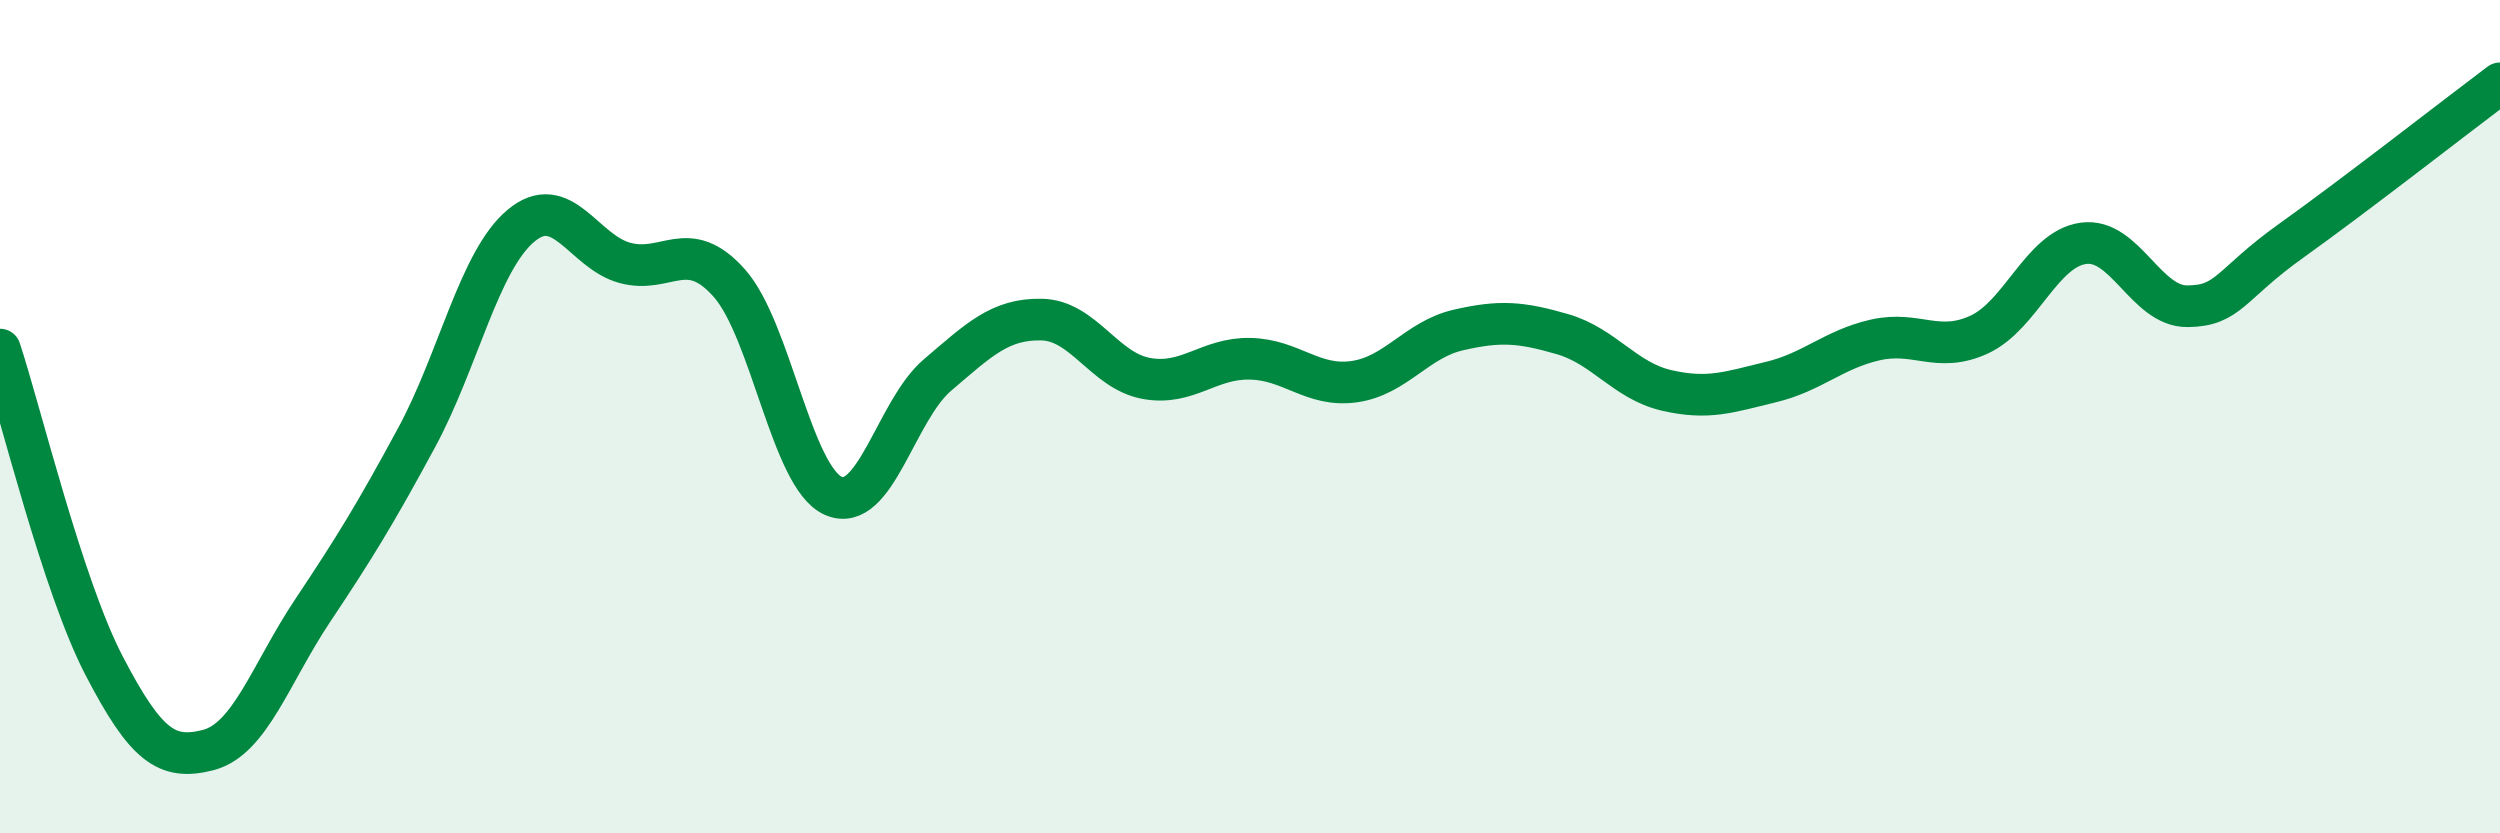
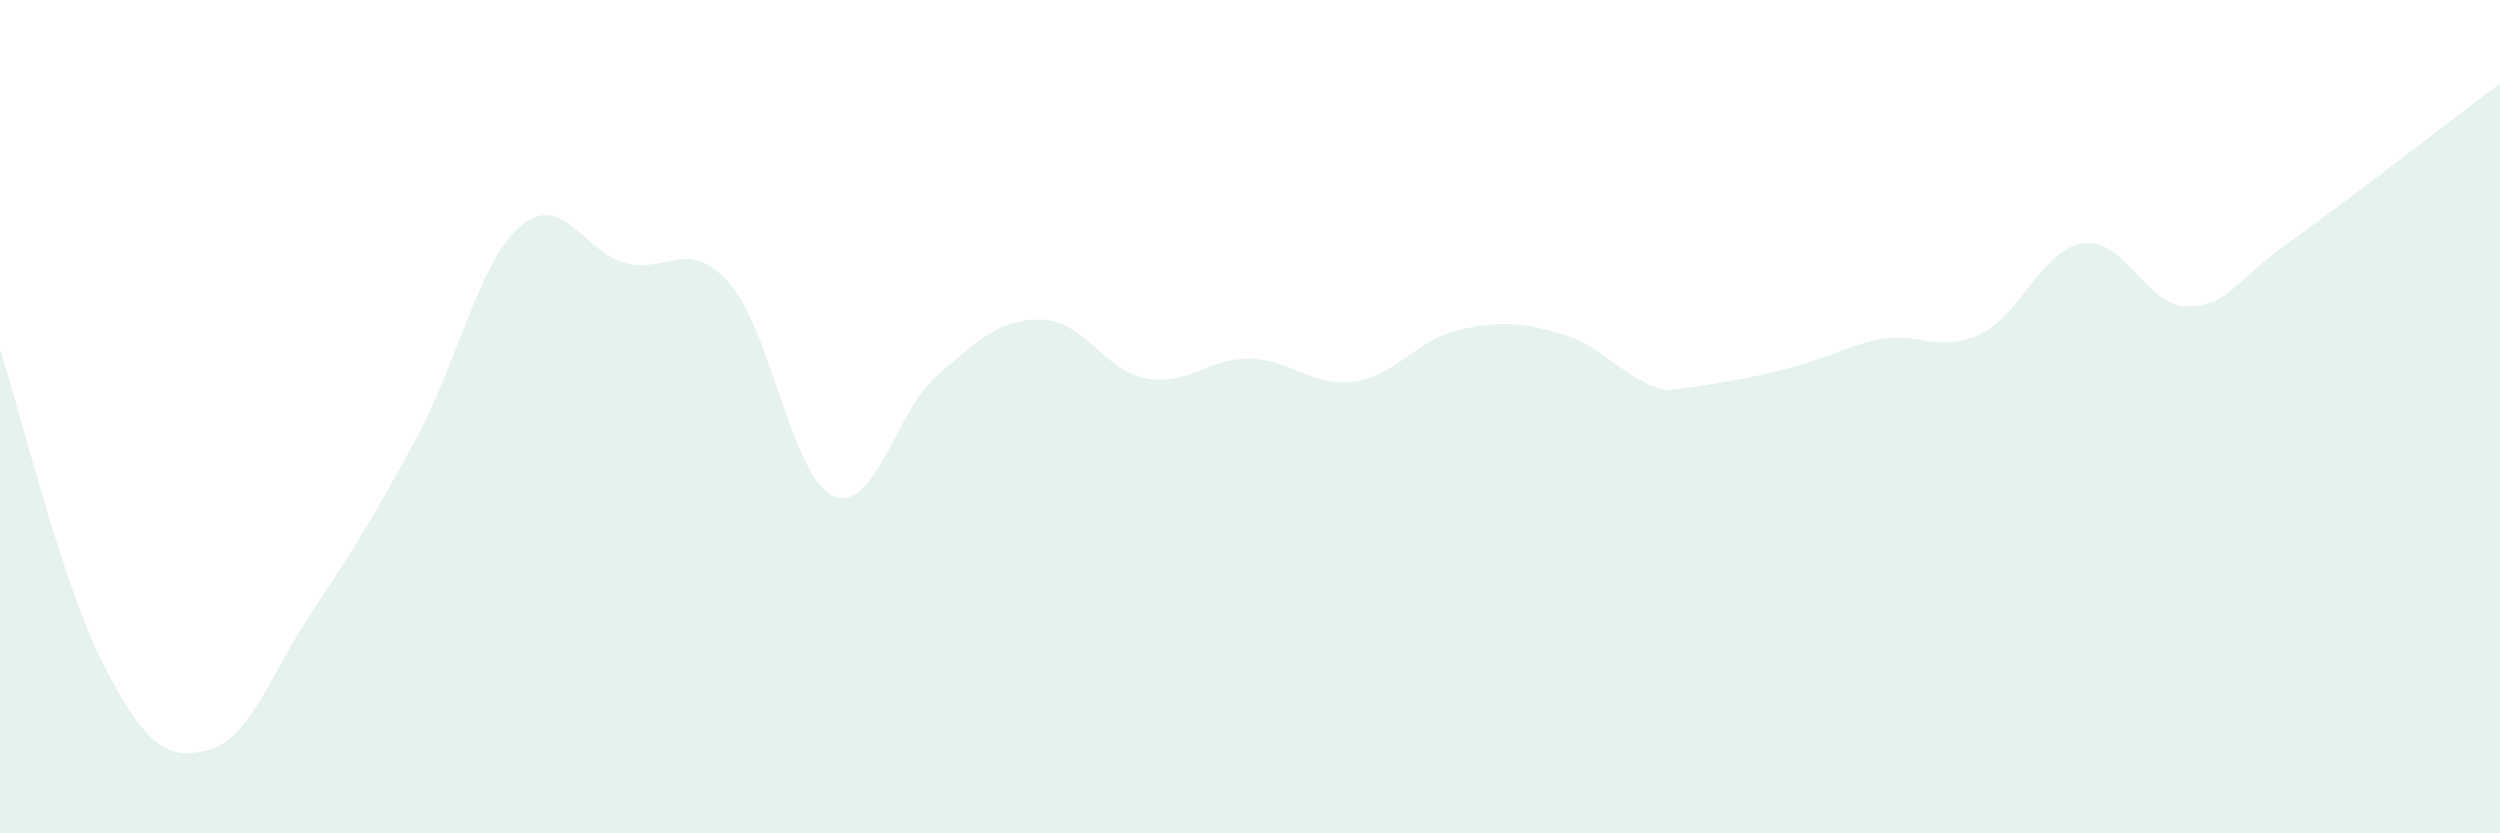
<svg xmlns="http://www.w3.org/2000/svg" width="60" height="20" viewBox="0 0 60 20">
-   <path d="M 0,8.39 C 0.5,9.91 1.5,14.06 2.5,15.98 C 3.5,17.9 4,18.26 5,18 C 6,17.74 6.5,16.16 7.5,14.66 C 8.5,13.16 9,12.35 10,10.5 C 11,8.65 11.5,6.26 12.5,5.42 C 13.5,4.58 14,6.04 15,6.31 C 16,6.58 16.5,5.67 17.5,6.79 C 18.5,7.91 19,11.46 20,11.9 C 21,12.34 21.5,9.85 22.5,9 C 23.5,8.15 24,7.65 25,7.67 C 26,7.69 26.5,8.89 27.5,9.08 C 28.5,9.27 29,8.59 30,8.61 C 31,8.63 31.5,9.3 32.5,9.16 C 33.5,9.02 34,8.15 35,7.92 C 36,7.69 36.5,7.73 37.5,8.02 C 38.5,8.31 39,9.14 40,9.37 C 41,9.6 41.5,9.41 42.5,9.17 C 43.5,8.93 44,8.39 45,8.16 C 46,7.93 46.5,8.49 47.5,8.03 C 48.5,7.57 49,5.98 50,5.84 C 51,5.7 51.5,7.36 52.5,7.35 C 53.5,7.34 53.5,6.84 55,5.77 C 56.5,4.7 59,2.75 60,2L60 20L0 20Z" fill="#008740" opacity="0.1" stroke-linecap="round" stroke-linejoin="round" />
-   <path d="M 0,8.39 C 0.5,9.91 1.5,14.06 2.5,15.98 C 3.5,17.9 4,18.26 5,18 C 6,17.74 6.5,16.16 7.5,14.66 C 8.5,13.16 9,12.35 10,10.5 C 11,8.65 11.5,6.26 12.5,5.42 C 13.5,4.58 14,6.04 15,6.31 C 16,6.58 16.5,5.67 17.5,6.79 C 18.5,7.91 19,11.46 20,11.9 C 21,12.34 21.5,9.85 22.5,9 C 23.5,8.15 24,7.65 25,7.67 C 26,7.69 26.5,8.89 27.5,9.08 C 28.5,9.27 29,8.59 30,8.61 C 31,8.63 31.5,9.3 32.5,9.16 C 33.5,9.02 34,8.15 35,7.92 C 36,7.69 36.5,7.73 37.5,8.02 C 38.5,8.31 39,9.14 40,9.37 C 41,9.6 41.5,9.41 42.5,9.17 C 43.5,8.93 44,8.39 45,8.16 C 46,7.93 46.5,8.49 47.5,8.03 C 48.5,7.57 49,5.98 50,5.84 C 51,5.7 51.5,7.36 52.5,7.35 C 53.5,7.34 53.5,6.84 55,5.77 C 56.5,4.7 59,2.75 60,2" stroke="#008740" stroke-width="1" fill="none" stroke-linecap="round" stroke-linejoin="round" />
+   <path d="M 0,8.39 C 0.5,9.91 1.5,14.06 2.5,15.98 C 3.5,17.9 4,18.26 5,18 C 6,17.74 6.5,16.16 7.5,14.66 C 8.5,13.16 9,12.35 10,10.5 C 11,8.65 11.5,6.26 12.5,5.42 C 13.5,4.58 14,6.04 15,6.31 C 16,6.58 16.5,5.67 17.5,6.79 C 18.5,7.91 19,11.46 20,11.9 C 21,12.34 21.5,9.85 22.5,9 C 23.5,8.15 24,7.65 25,7.67 C 26,7.69 26.5,8.89 27.5,9.08 C 28.5,9.27 29,8.59 30,8.61 C 31,8.63 31.5,9.3 32.5,9.16 C 33.5,9.02 34,8.15 35,7.92 C 36,7.69 36.5,7.73 37.5,8.02 C 38.5,8.31 39,9.14 40,9.37 C 43.5,8.93 44,8.39 45,8.16 C 46,7.93 46.5,8.49 47.5,8.03 C 48.5,7.57 49,5.98 50,5.84 C 51,5.7 51.5,7.36 52.5,7.35 C 53.5,7.34 53.5,6.84 55,5.77 C 56.5,4.7 59,2.75 60,2L60 20L0 20Z" fill="#008740" opacity="0.1" stroke-linecap="round" stroke-linejoin="round" />
</svg>